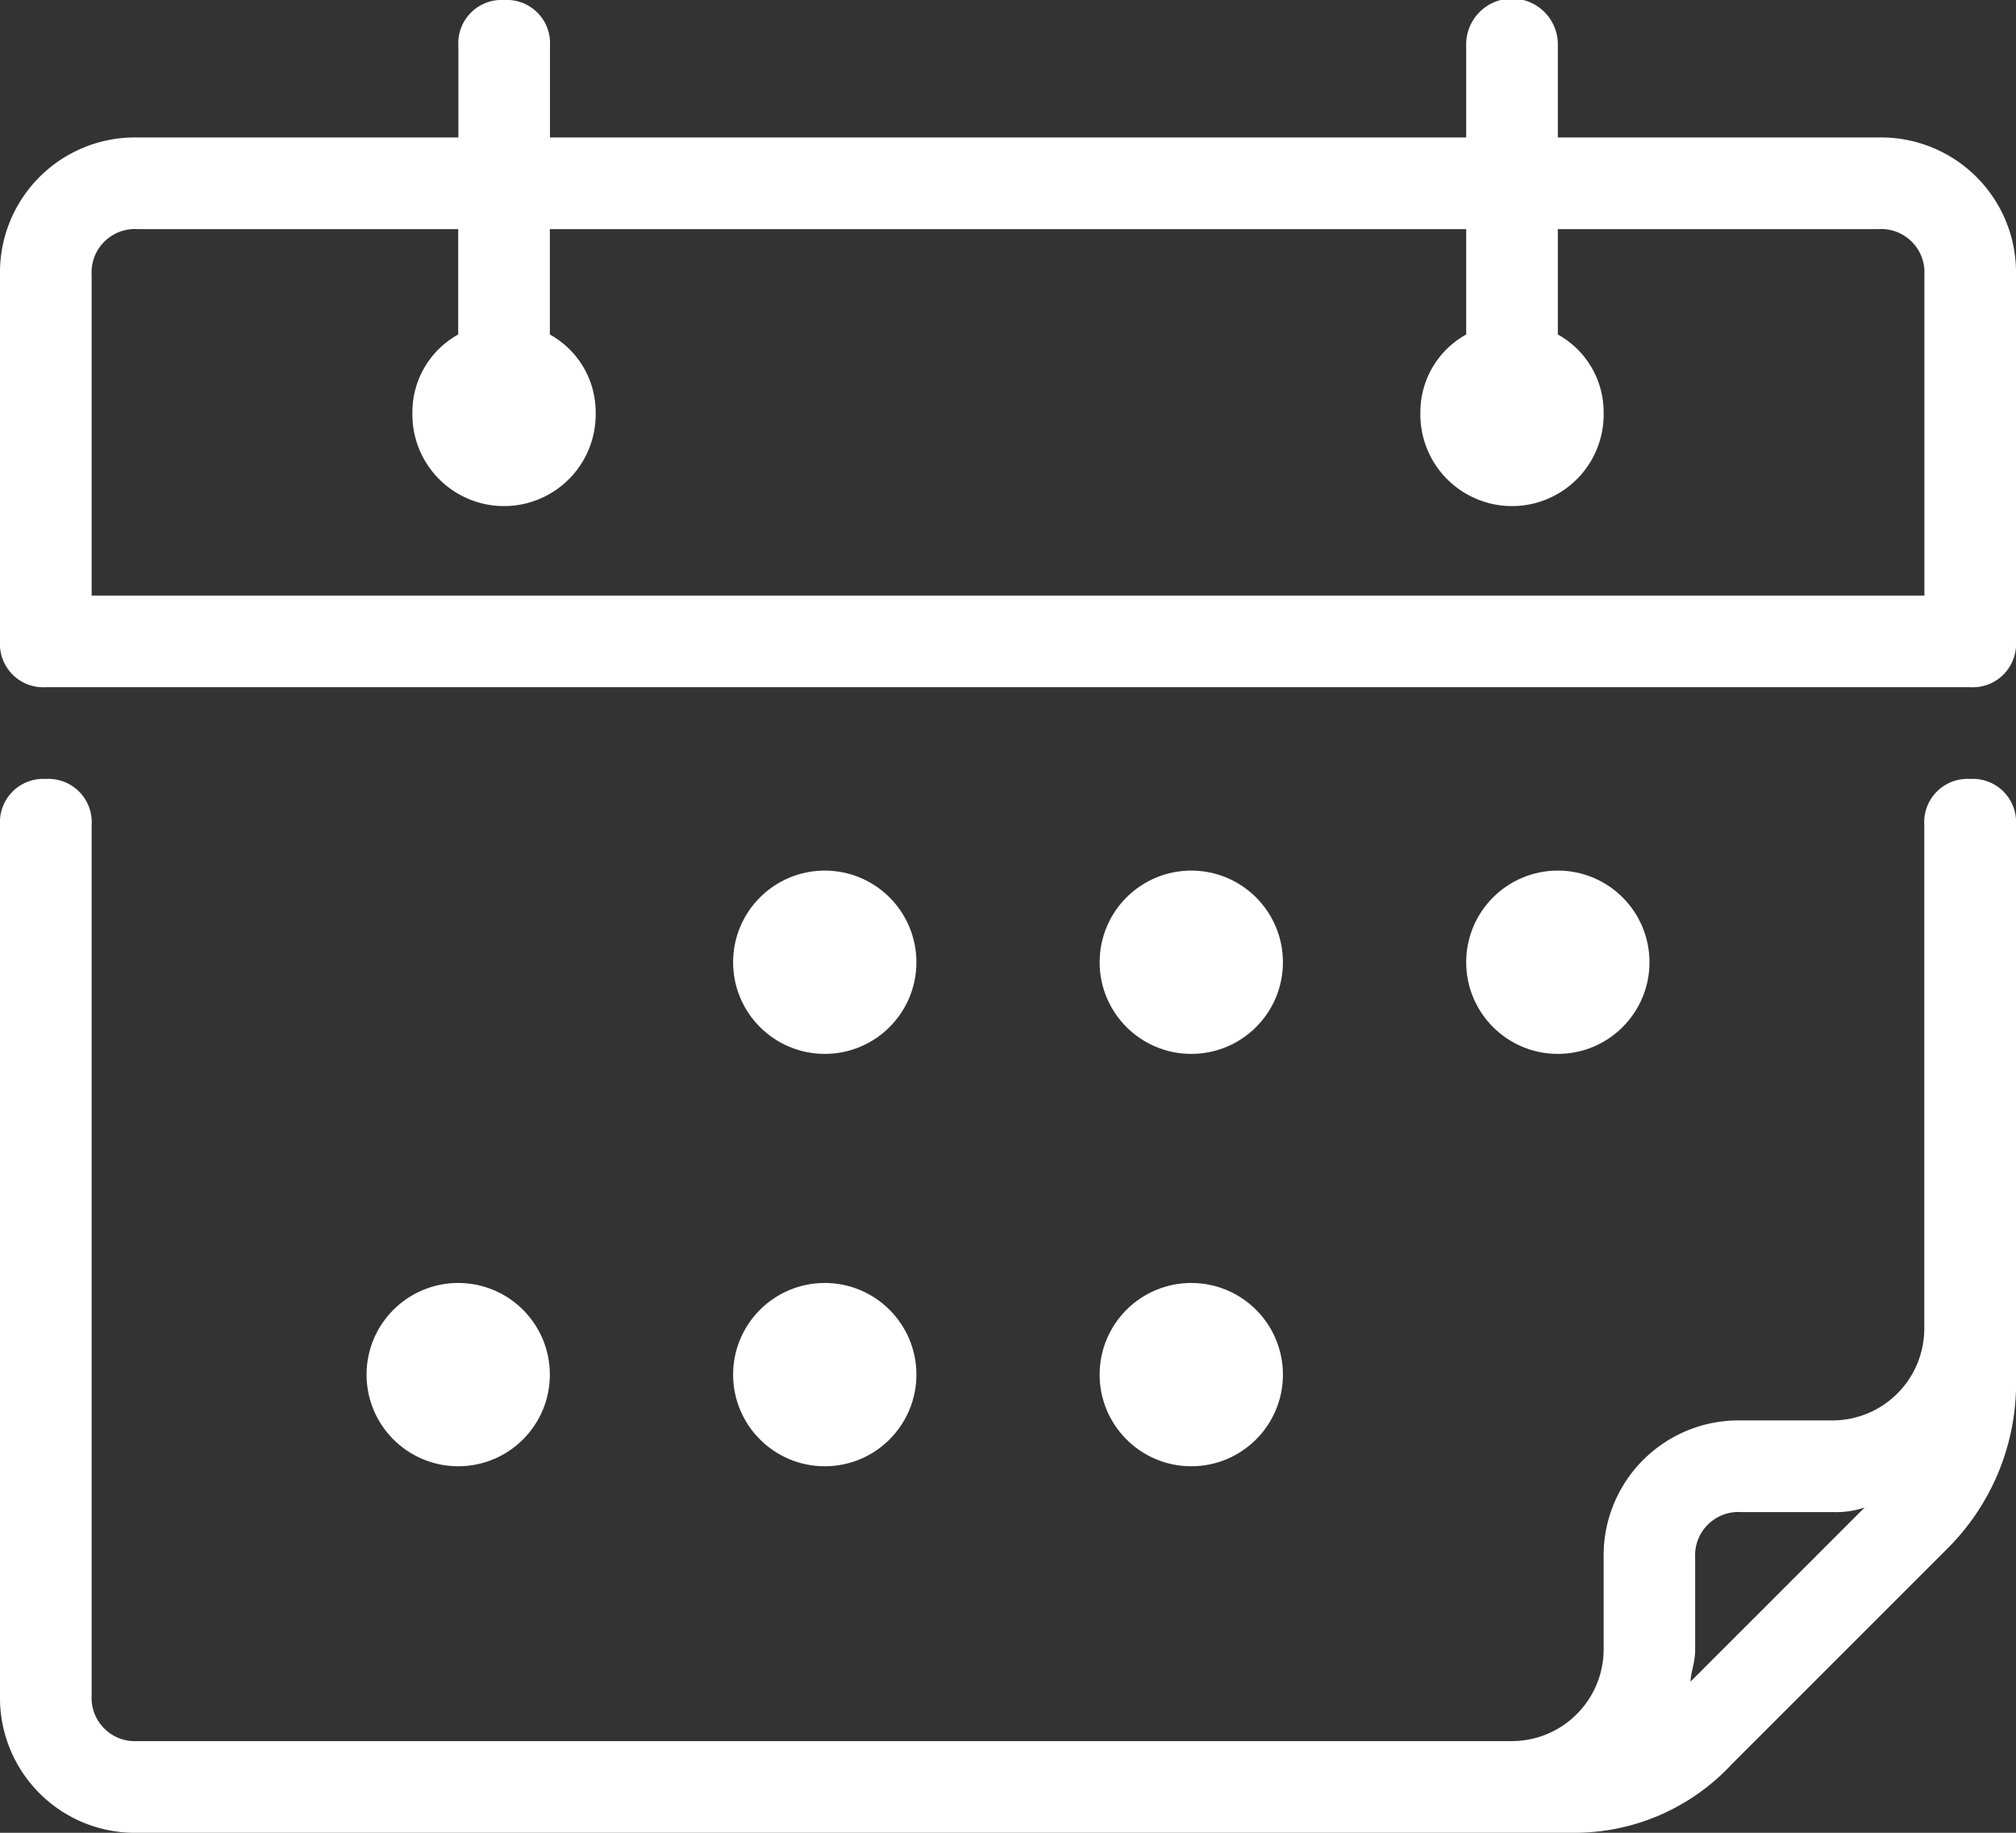
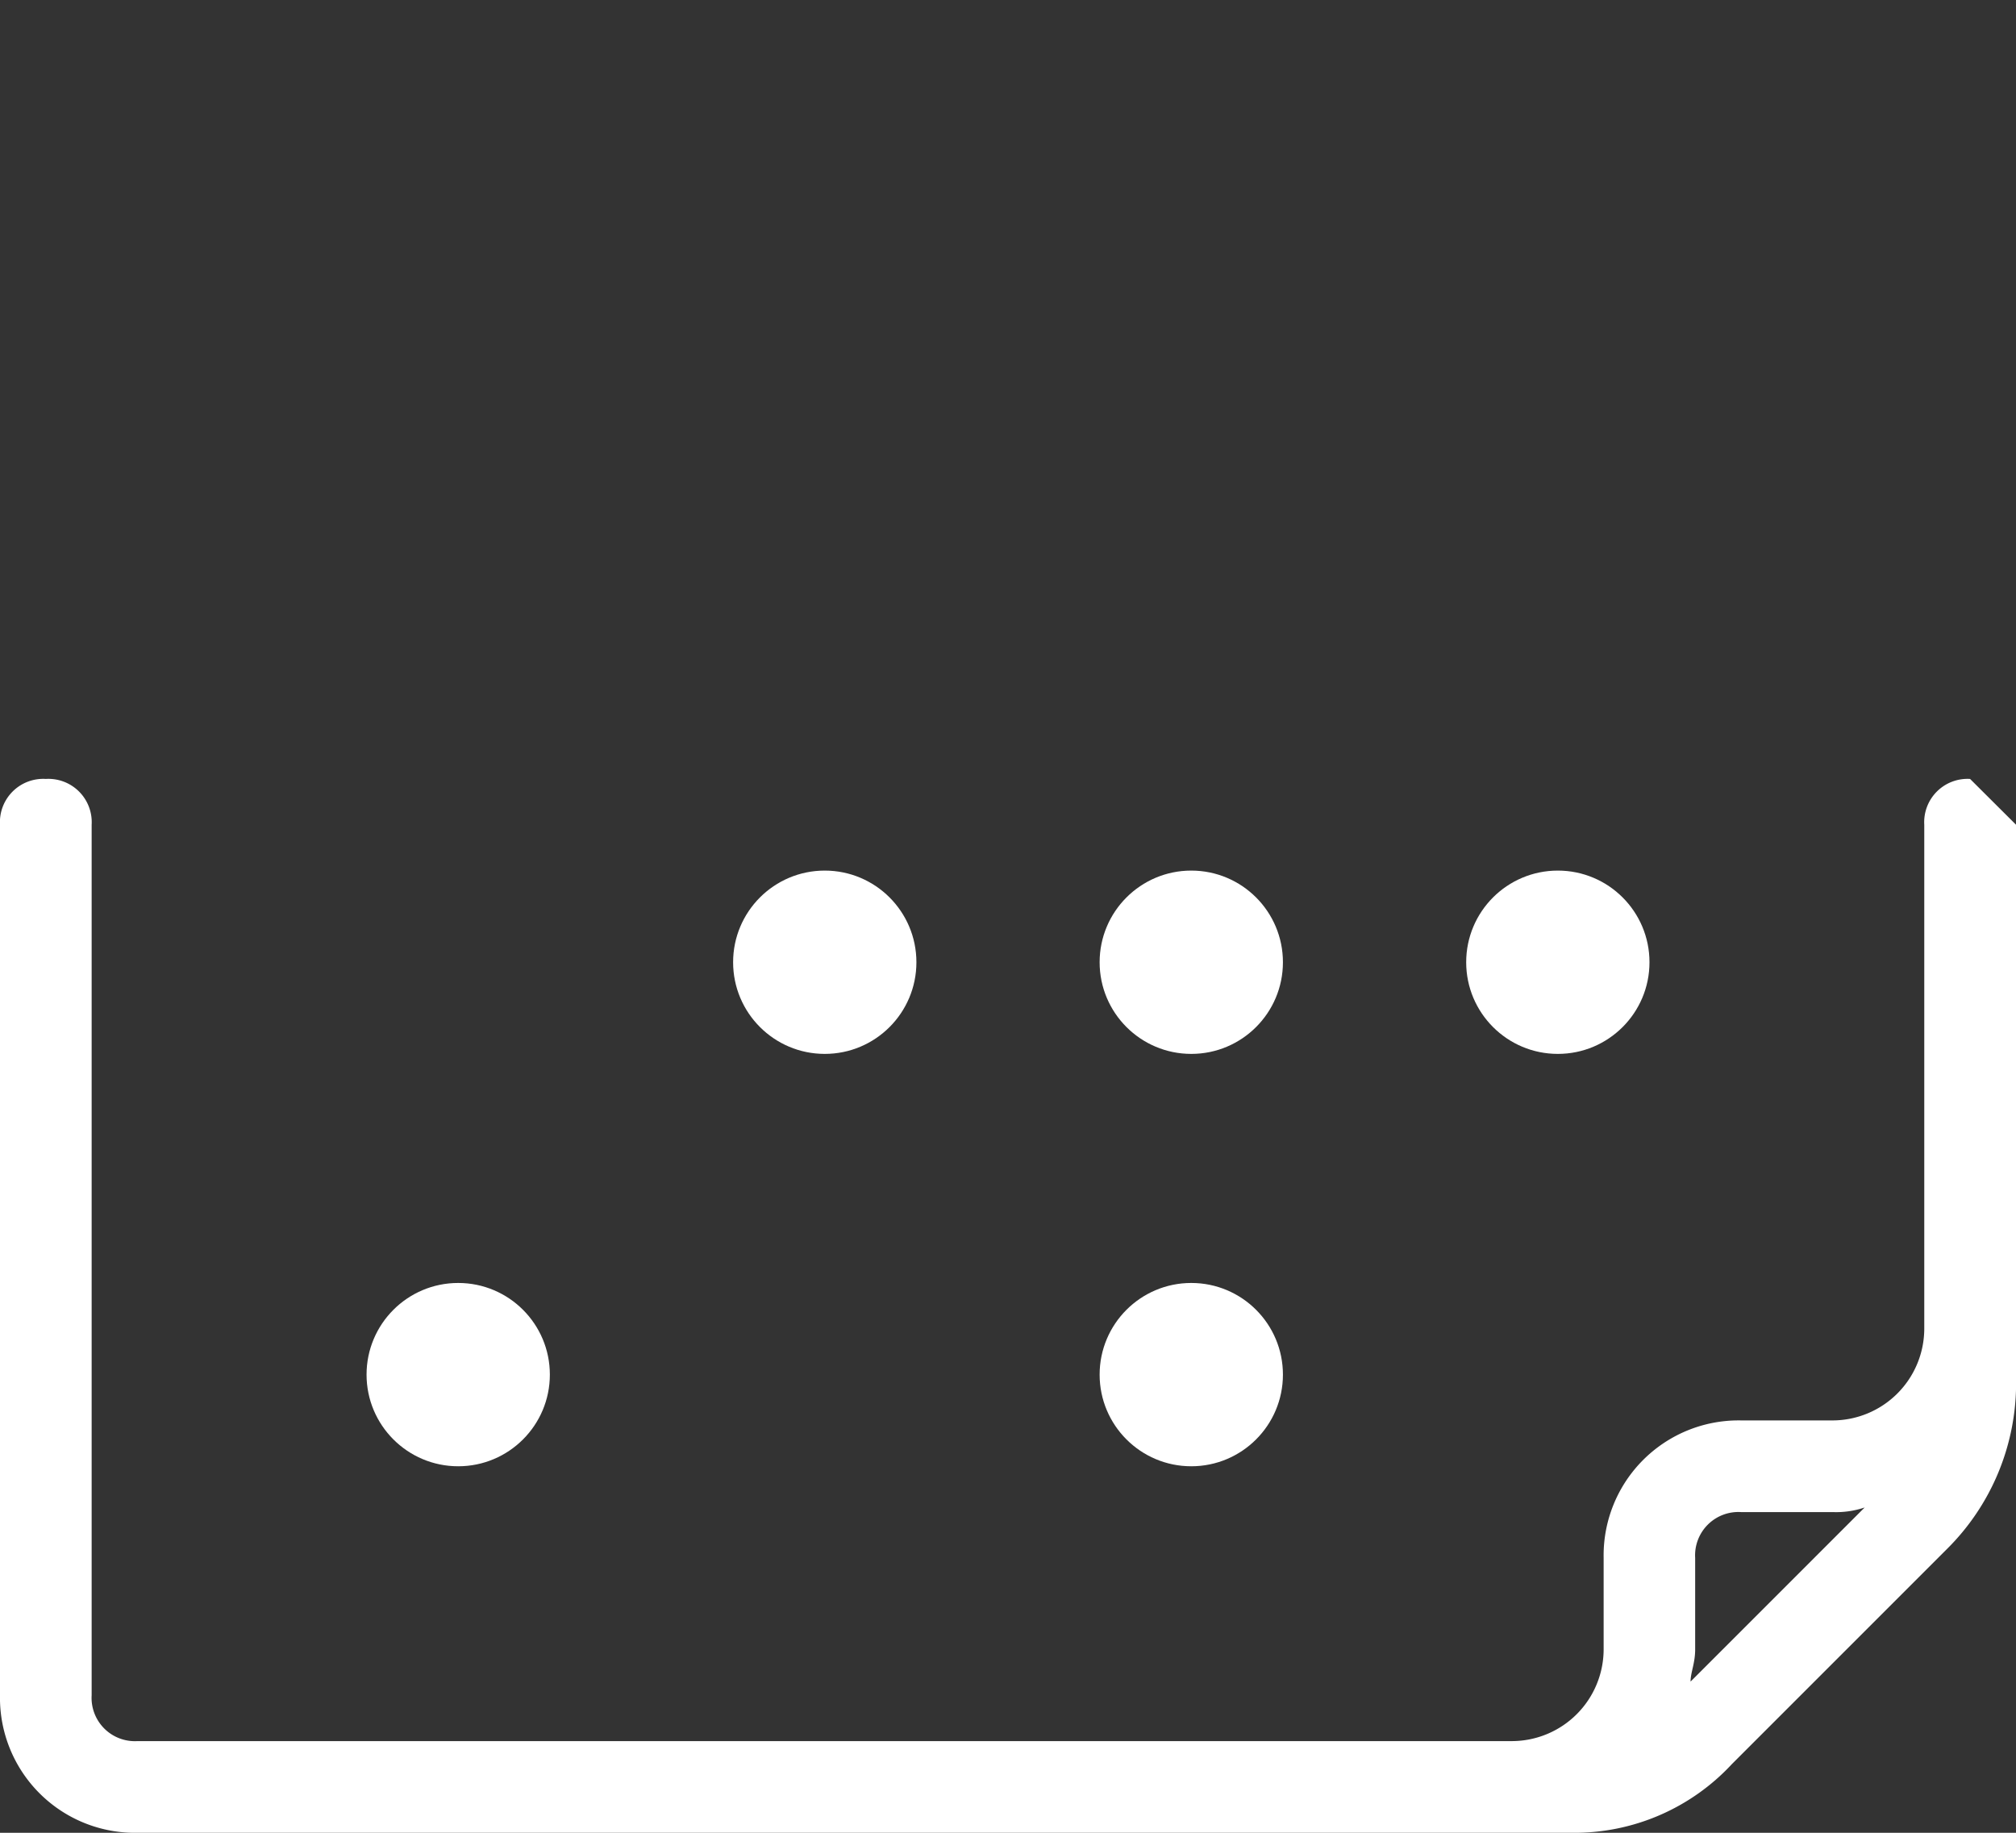
<svg xmlns="http://www.w3.org/2000/svg" width="49.119" height="44.654">
  <rect width="100%" height="100%" fill="#333333" stroke="none" />
  <g data-name="calendar (3)">
    <g data-name="Group 36163">
      <g data-name="Group 36162">
-         <path data-name="Path 38225" d="M48 18.978a1.055 1.055 0 00-1.116 1.116v12.28a2.239 2.239 0 01-2.233 2.233h-2.23a3.289 3.289 0 00-3.349 3.349v2.231a2.239 2.239 0 01-2.233 2.233H3.349a1.055 1.055 0 01-1.116-1.116v-21.21a1.055 1.055 0 00-1.116-1.116A1.055 1.055 0 000 20.094v21.211a3.289 3.289 0 003.349 3.349h34.942a5.236 5.236 0 003.907-1.675l5.247-5.247a5.685 5.685 0 001.675-3.907V20.094A1.055 1.055 0 0048 18.978zM41.19 40.97c0-.223.112-.447.112-.781v-2.233a1.055 1.055 0 011.116-1.116h2.233a2.178 2.178 0 00.781-.112z" fill="#fff" />
+         <path data-name="Path 38225" d="M48 18.978a1.055 1.055 0 00-1.116 1.116v12.28a2.239 2.239 0 01-2.233 2.233h-2.23a3.289 3.289 0 00-3.349 3.349v2.231a2.239 2.239 0 01-2.233 2.233H3.349a1.055 1.055 0 01-1.116-1.116v-21.21a1.055 1.055 0 00-1.116-1.116A1.055 1.055 0 000 20.094v21.211a3.289 3.289 0 003.349 3.349h34.942a5.236 5.236 0 003.907-1.675l5.247-5.247a5.685 5.685 0 001.675-3.907V20.094zM41.19 40.97c0-.223.112-.447.112-.781v-2.233a1.055 1.055 0 011.116-1.116h2.233a2.178 2.178 0 00.781-.112z" fill="#fff" />
      </g>
    </g>
    <g data-name="Group 36165">
      <g data-name="Group 36164">
-         <path data-name="Path 38226" d="M45.77 3.349h-7.814V1.116a1.117 1.117 0 10-2.233 0v2.233H13.4V1.116A1.055 1.055 0 0012.284 0a1.055 1.055 0 00-1.116 1.116v2.233H3.349A3.289 3.289 0 000 6.698v8.929a1.055 1.055 0 001.116 1.116H48a1.055 1.055 0 001.119-1.116V6.698a3.289 3.289 0 00-3.349-3.349zm1.116 11.163H2.233V6.698a1.055 1.055 0 011.116-1.116h7.815V8.15a2.161 2.161 0 00-1.116 1.9 2.233 2.233 0 104.465 0 2.161 2.161 0 00-1.116-1.9V5.582h22.326V8.15a2.161 2.161 0 00-1.116 1.9 2.233 2.233 0 104.465 0 2.161 2.161 0 00-1.116-1.9V5.582h7.815a1.055 1.055 0 011.116 1.116v7.814z" fill="#fff" />
-       </g>
+         </g>
    </g>
    <g data-name="Group 36167">
      <g data-name="Group 36166">
        <circle data-name="Ellipse 823" cx="2.233" cy="2.233" r="2.233" fill="#fff" transform="translate(17.862 21.211)" />
      </g>
    </g>
    <g data-name="Group 36169">
      <g data-name="Group 36168">
        <circle data-name="Ellipse 824" cx="2.233" cy="2.233" r="2.233" fill="#fff" transform="translate(26.792 21.211)" />
      </g>
    </g>
    <g data-name="Group 36171">
      <g data-name="Group 36170">
        <circle data-name="Ellipse 825" cx="2.233" cy="2.233" r="2.233" fill="#fff" transform="translate(35.723 21.211)" />
      </g>
    </g>
    <g data-name="Group 36173">
      <g data-name="Group 36172">
        <circle data-name="Ellipse 826" cx="2.233" cy="2.233" r="2.233" fill="#fff" transform="translate(8.931 31.258)" />
      </g>
    </g>
    <g data-name="Group 36175">
      <g data-name="Group 36174">
-         <circle data-name="Ellipse 827" cx="2.233" cy="2.233" r="2.233" fill="#fff" transform="translate(17.862 31.258)" />
-       </g>
+         </g>
    </g>
    <g data-name="Group 36177">
      <g data-name="Group 36176">
        <circle data-name="Ellipse 828" cx="2.233" cy="2.233" r="2.233" fill="#fff" transform="translate(26.792 31.258)" />
      </g>
    </g>
  </g>
</svg>